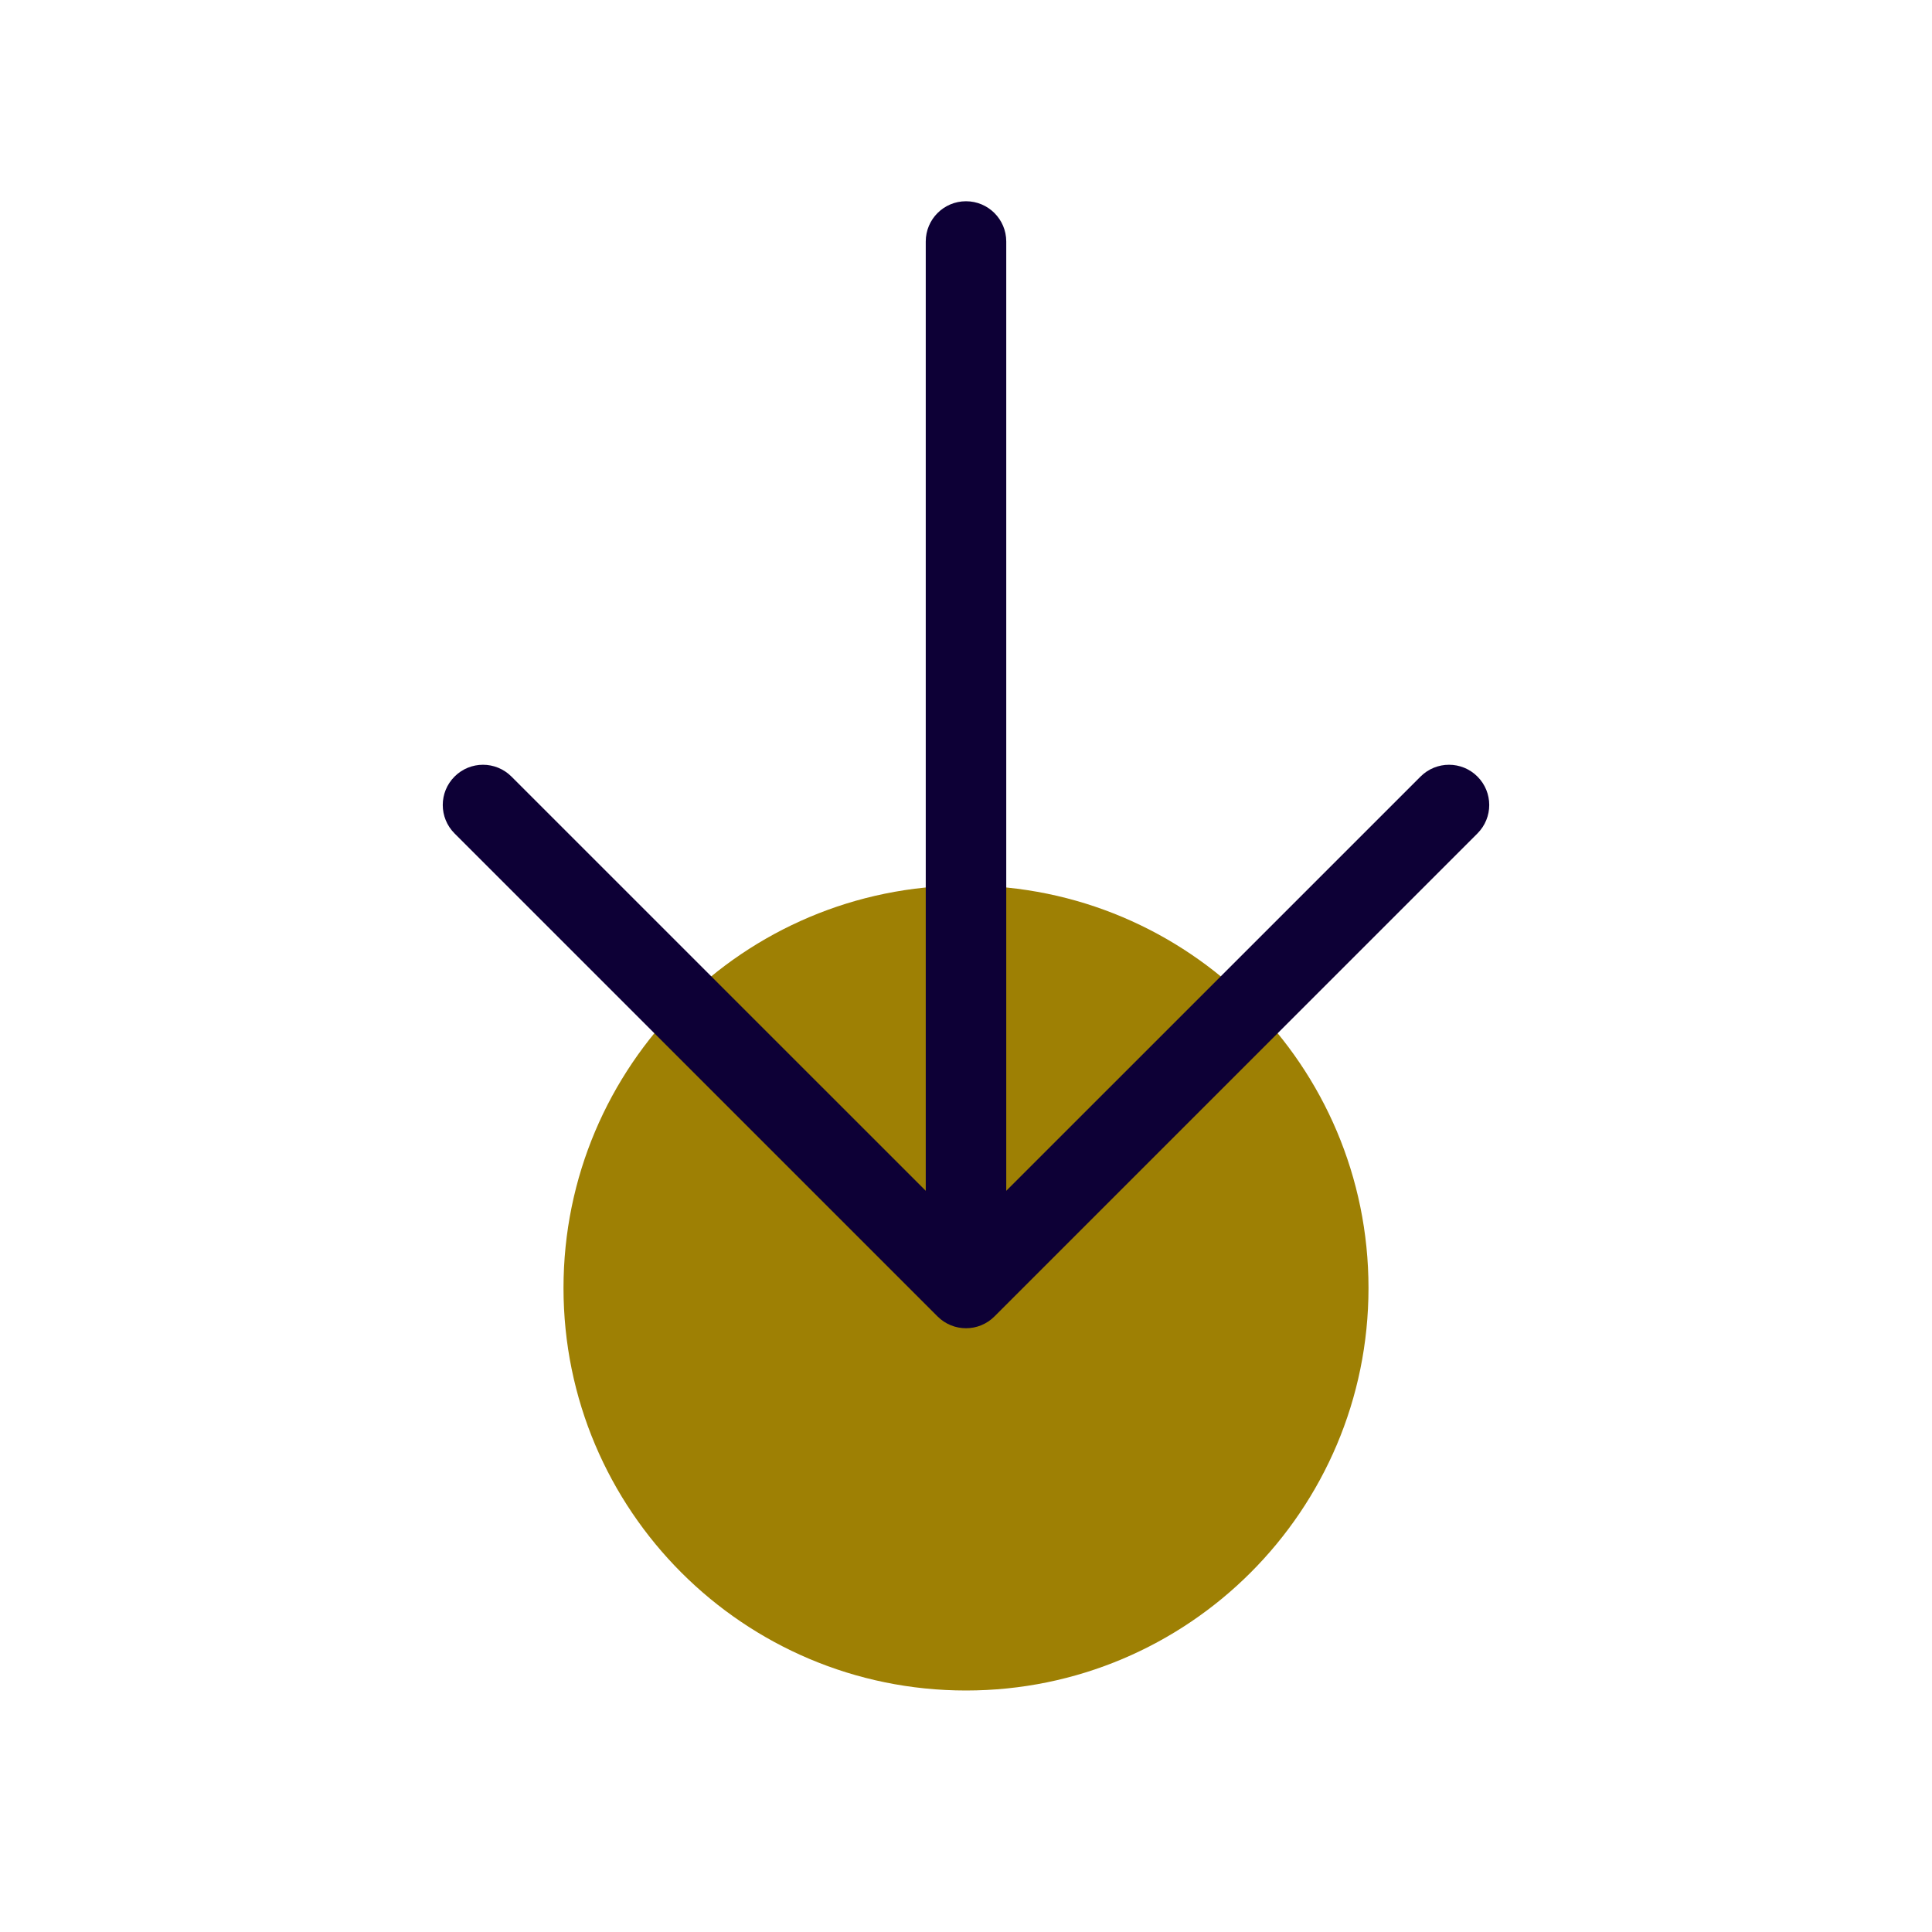
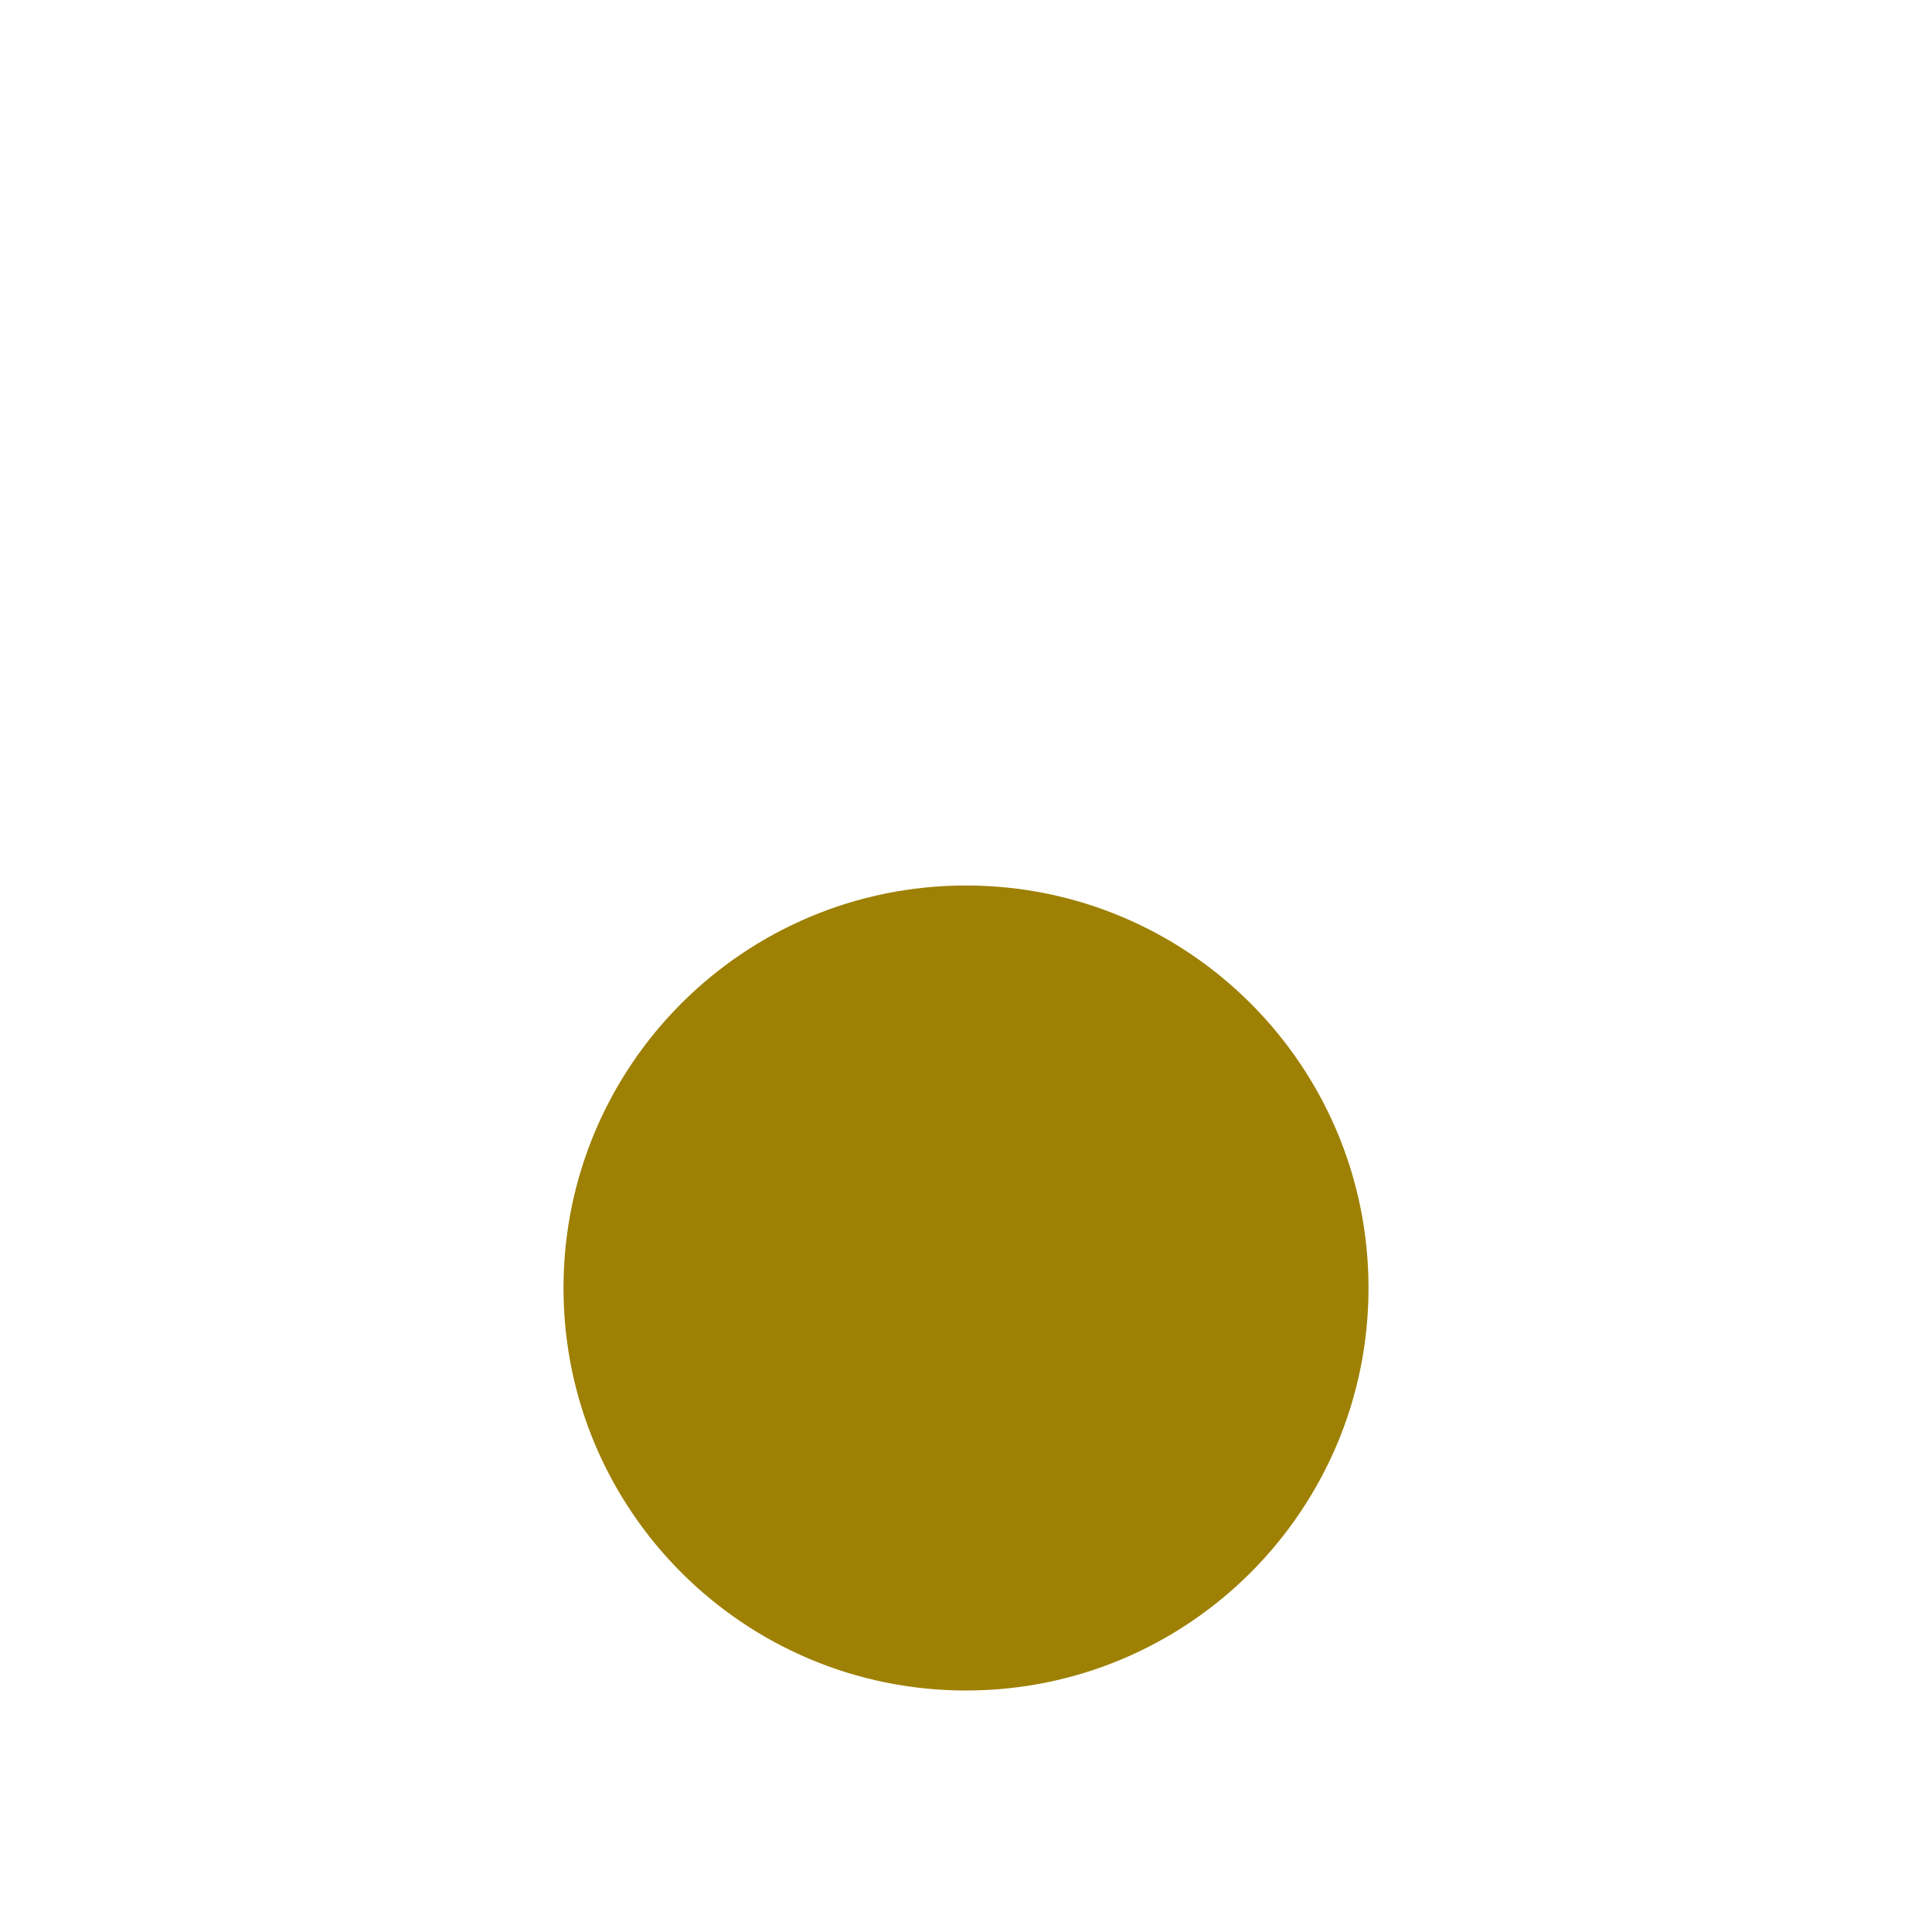
<svg xmlns="http://www.w3.org/2000/svg" width="36" height="36" viewBox="0 0 36 36" fill="none">
  <path fill-rule="evenodd" clip-rule="evenodd" d="M18 31.5C22.142 31.5 25.5 28.142 25.5 24C25.5 19.858 22.142 16.5 18 16.5C13.858 16.5 10.5 19.858 10.5 24C10.5 28.142 13.858 31.5 18 31.5Z" fill="#9E8004" />
-   <path fill-rule="evenodd" clip-rule="evenodd" d="M18.75 4.5C18.75 4.086 18.414 3.75 18 3.75C17.586 3.75 17.25 4.086 17.25 4.5V22.189L9.53 14.47C9.237 14.177 8.763 14.177 8.47 14.47C8.177 14.763 8.177 15.237 8.47 15.53L17.47 24.53C17.763 24.823 18.238 24.823 18.53 24.53L27.53 15.53C27.823 15.237 27.823 14.763 27.53 14.47C27.238 14.177 26.763 14.177 26.47 14.47L18.75 22.189V4.5Z" fill="#0D0036" />
</svg>